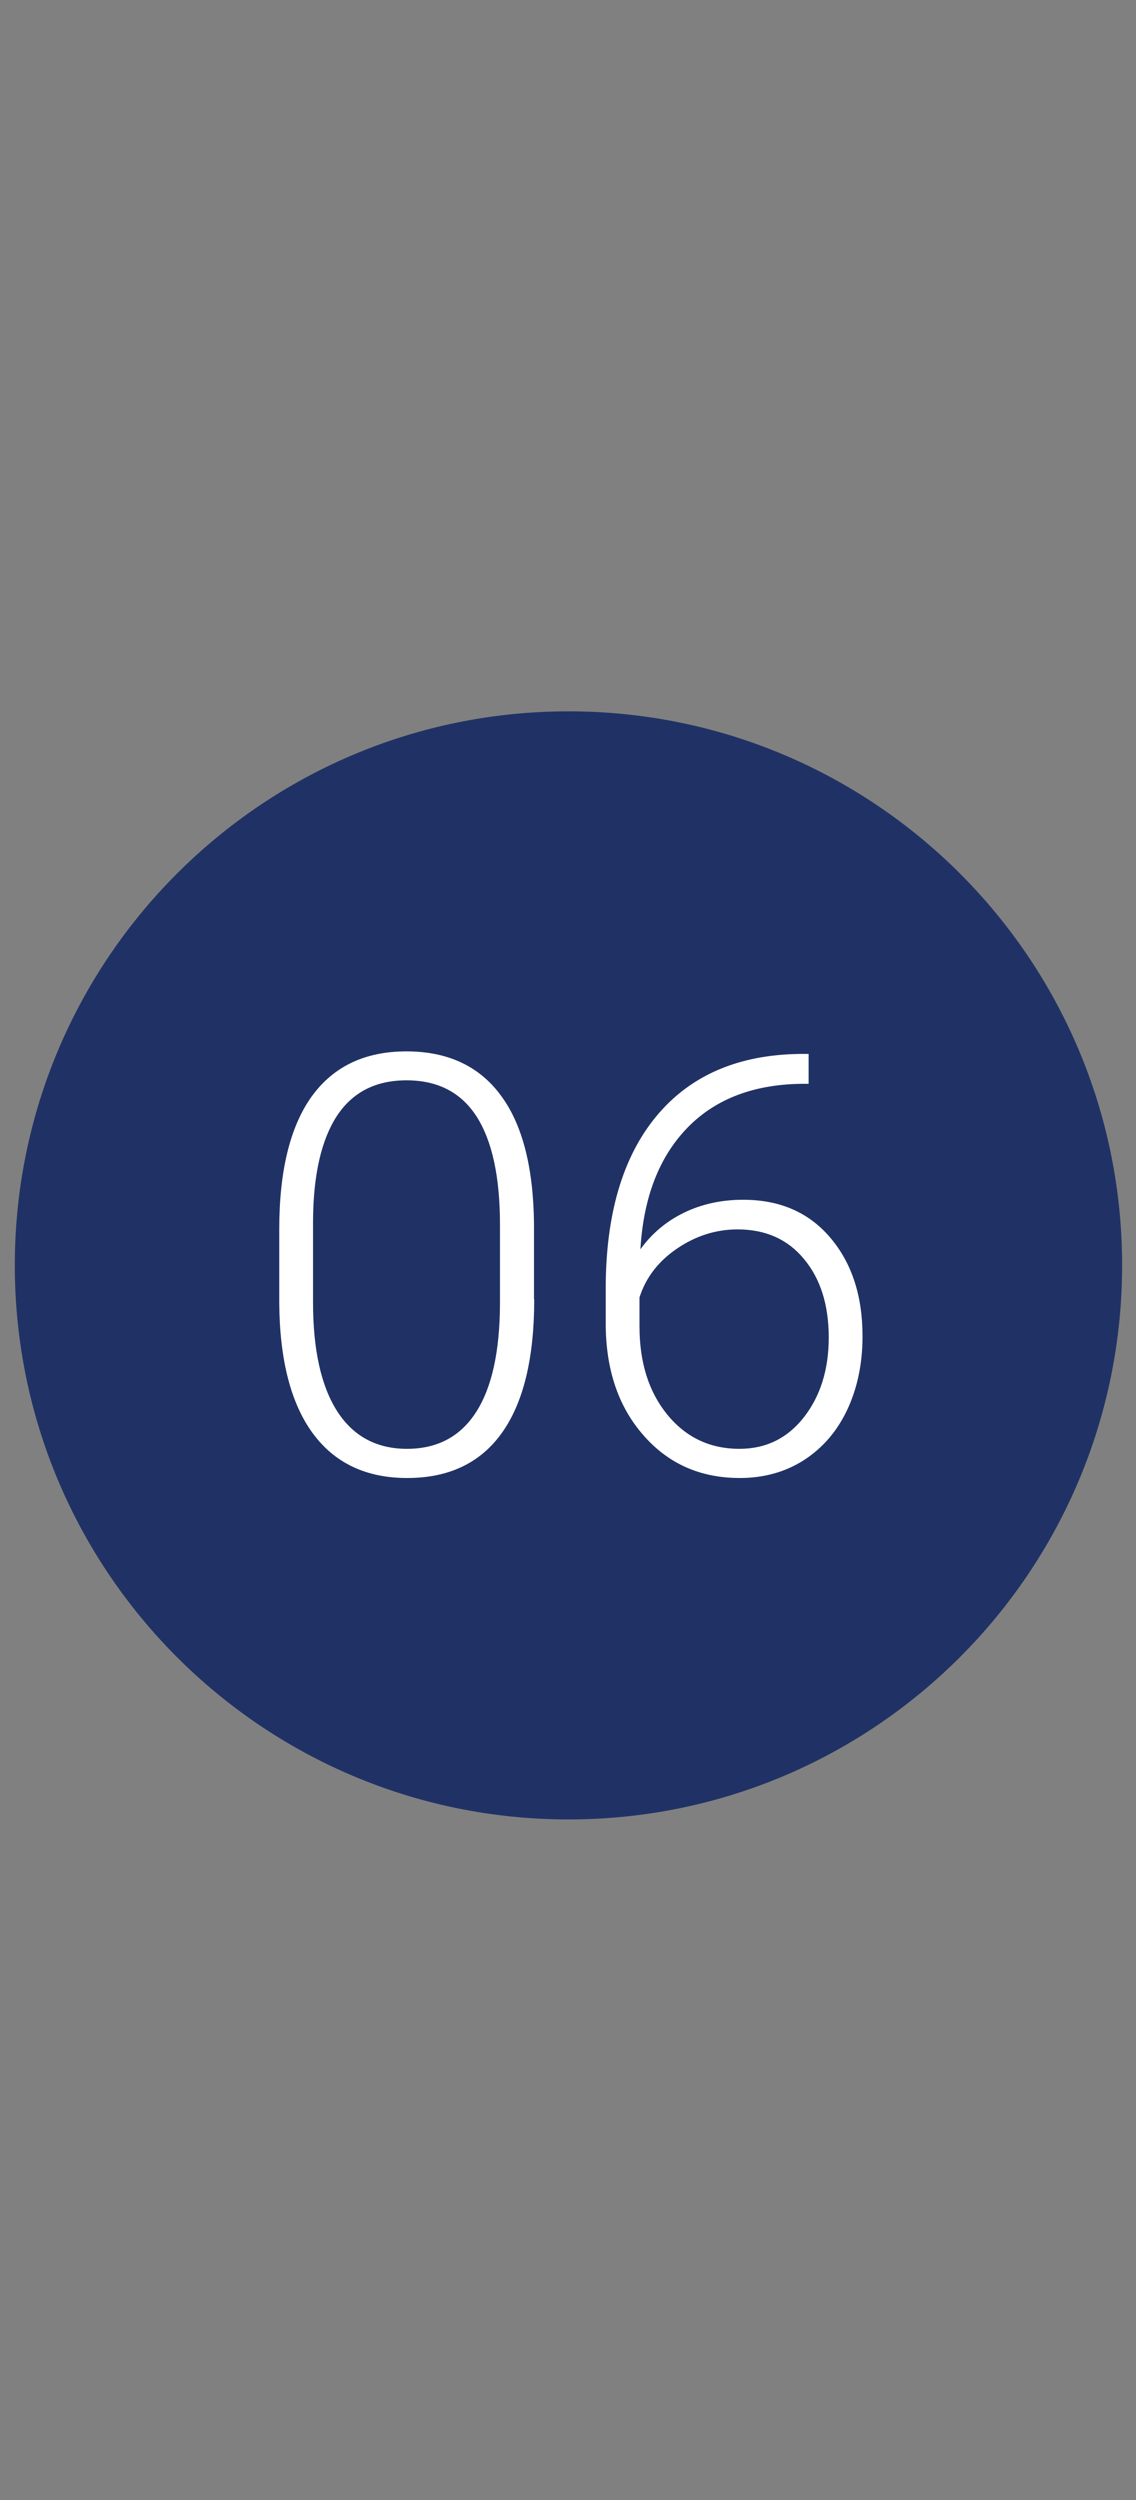
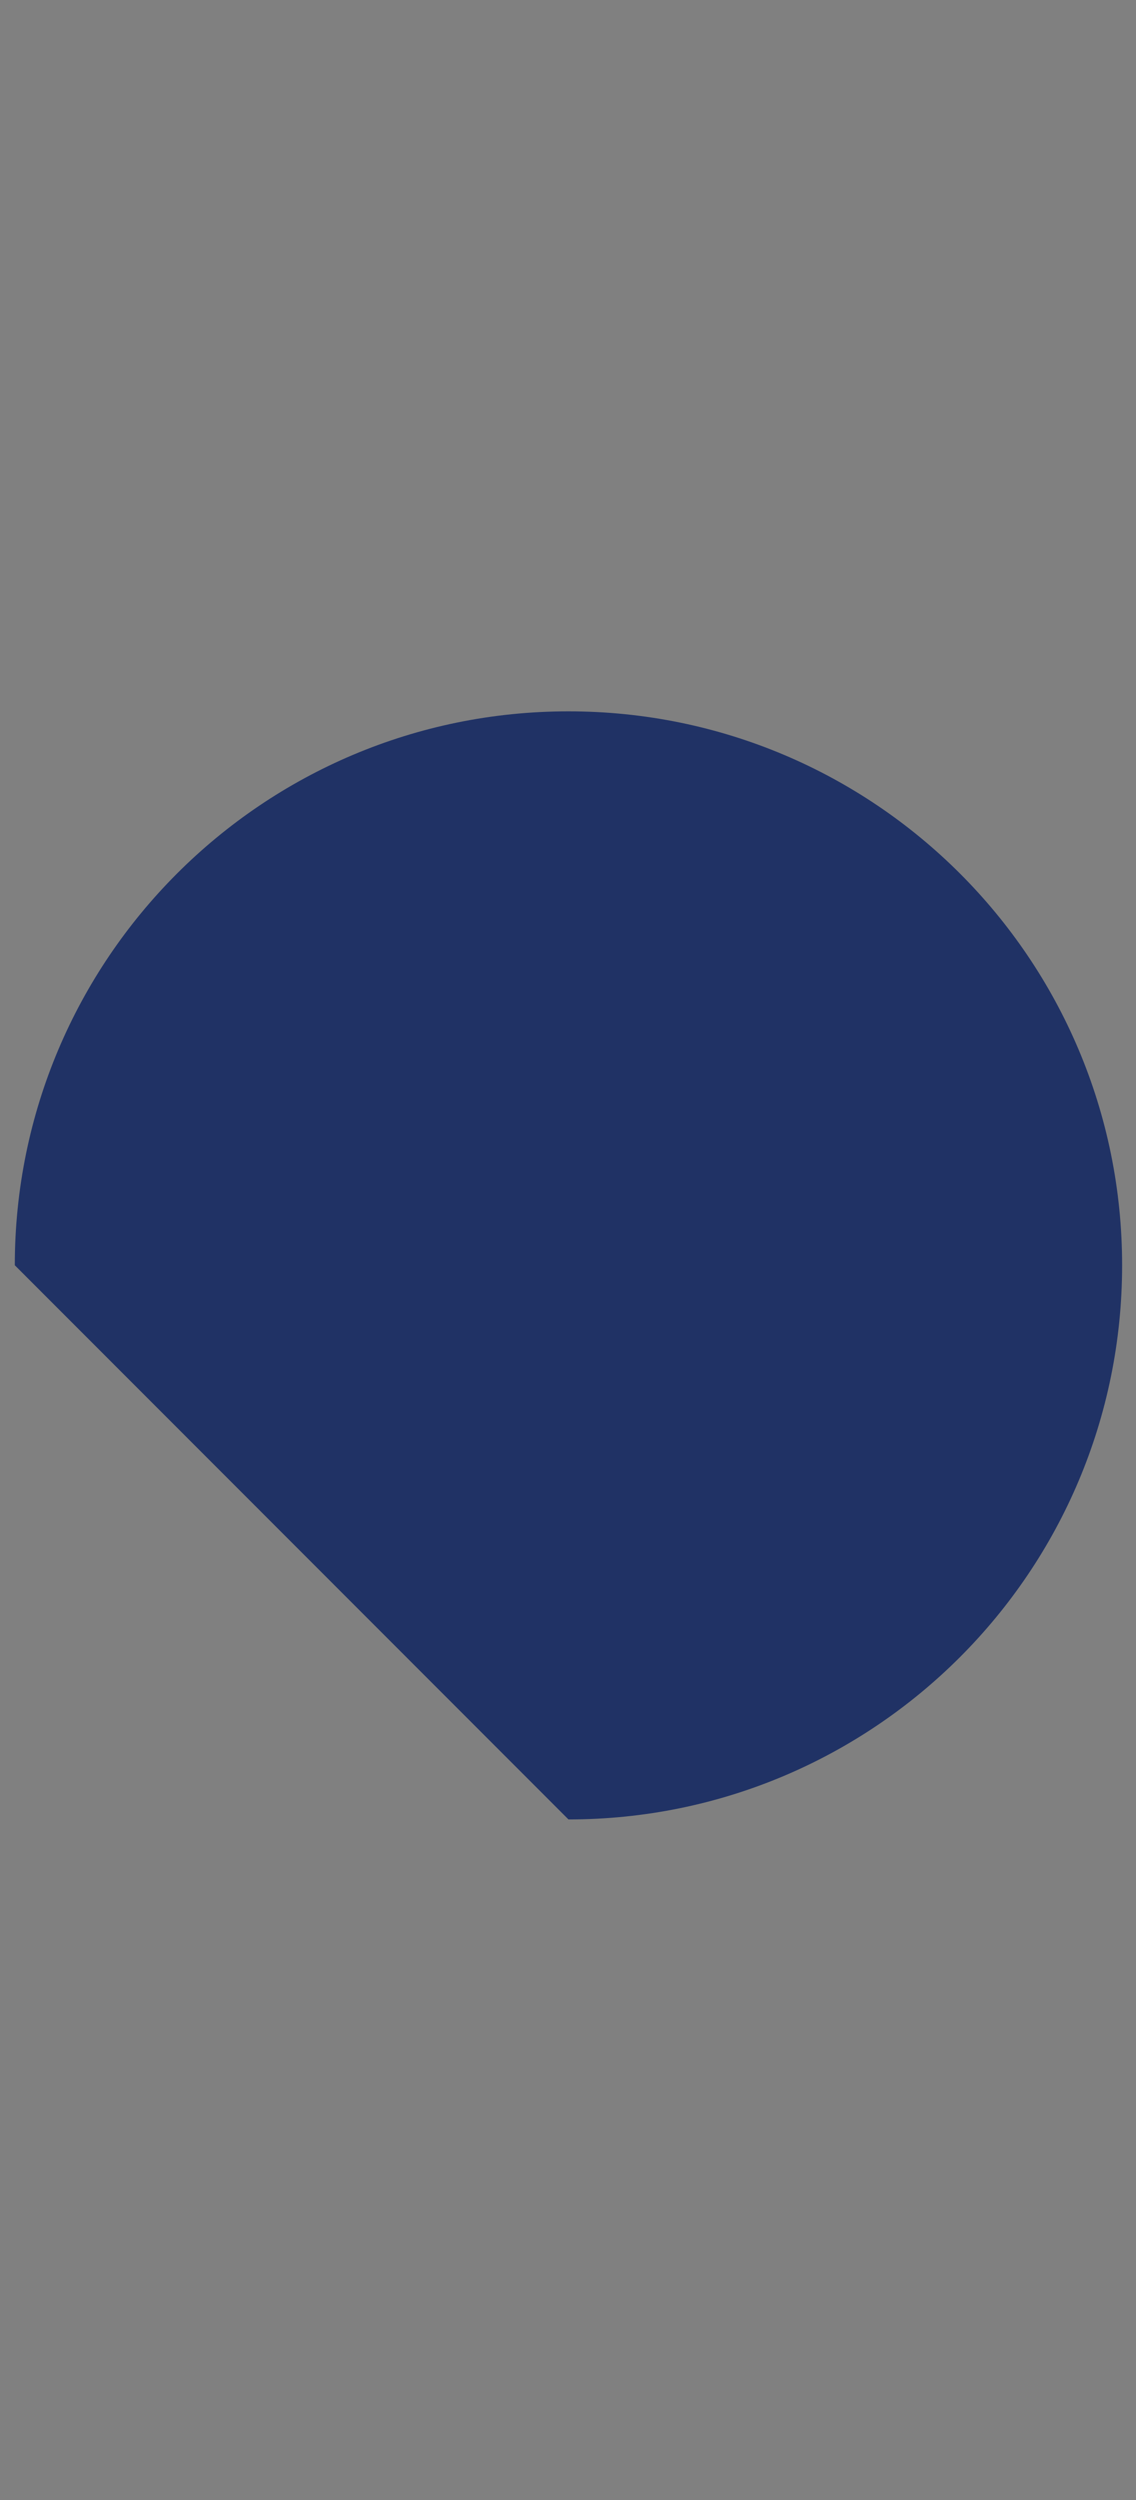
<svg xmlns="http://www.w3.org/2000/svg" version="1.1" id="Layer_1" x="0px" y="0px" viewBox="0 0 491 1080" style="enable-background:new 0 0 491 1080;" xml:space="preserve">
  <rect x="0" y="0" width="491" height="1080" fill="#808080" stroke="none" />
  <style type="text/css">
	.st0{fill:#203265;}
	.st1{fill:#FFFFFF;}
</style>
-   <path id="XMLID_6_" class="st0" d="M245.7,786C377.9,786,485,678.8,485,546.6c0-132.2-107.1-239.3-239.3-239.3S6.4,414.5,6.4,546.6  C6.4,678.8,113.5,786,245.7,786" />
+   <path id="XMLID_6_" class="st0" d="M245.7,786C377.9,786,485,678.8,485,546.6c0-132.2-107.1-239.3-239.3-239.3S6.4,414.5,6.4,546.6  " />
  <g id="XMLID_1_">
-     <path id="XMLID_2_" class="st1" d="M230.9,561.3c0,25.3-4.6,44.5-13.9,57.6c-9.3,13.1-23,19.6-41,19.6c-17.7,0-31.3-6.4-40.8-19.3   c-9.4-12.8-14.3-31.5-14.5-56.1V531c0-25.2,4.7-44.3,14-57.3c9.4-13,23-19.5,41-19.5c17.7,0,31.3,6.3,40.6,18.8   c9.4,12.5,14.2,31,14.5,55.4V561.3z M216.1,529.1c0-20.5-3.3-36-10-46.6c-6.7-10.5-16.8-15.8-30.4-15.8c-13.3,0-23.3,5.1-30.1,15.4   c-6.7,10.3-10.2,25.4-10.3,45.4v35.2c0,20.4,3.5,36.1,10.4,46.9c6.9,10.8,17,16.3,30.2,16.3c13.1,0,23.1-5.3,29.9-15.9   s10.2-26.1,10.3-46.6V529.1z" />
-     <path id="XMLID_5_" class="st1" d="M349.5,455.4v12.8h-1.7c-21.4,0-38.3,6.3-50.6,18.9c-12.3,12.6-19.1,30.2-20.4,52.6   c4.9-6.8,11.2-12.1,18.8-15.8c7.6-3.7,16.2-5.6,25.6-5.6c15.8,0,28.3,5.4,37.6,16.3c9.3,10.9,14,25.1,14,42.7   c0,11.7-2.2,22.2-6.5,31.5c-4.4,9.4-10.6,16.6-18.7,21.9c-8.1,5.2-17.4,7.8-27.8,7.8c-17.2,0-31.1-6.2-41.9-18.7   c-10.8-12.4-16.1-28.5-16.1-48.2v-14.8c0-32.1,7.3-57,21.9-74.6c14.6-17.6,35.3-26.6,62.2-26.9H349.5z M318.8,531.1   c-9.4,0-18.1,2.8-26.2,8.3c-8.1,5.5-13.5,12.6-16.2,21.1V573c0,15.6,4,28.3,12,38.1c8,9.8,18.4,14.8,31.2,14.8   c11.5,0,20.8-4.6,27.9-13.7c7.1-9.1,10.7-20.6,10.7-34.4c0-14.1-3.6-25.4-10.7-33.9C340.5,535.4,330.9,531.1,318.8,531.1z" />
-   </g>
+     </g>
</svg>